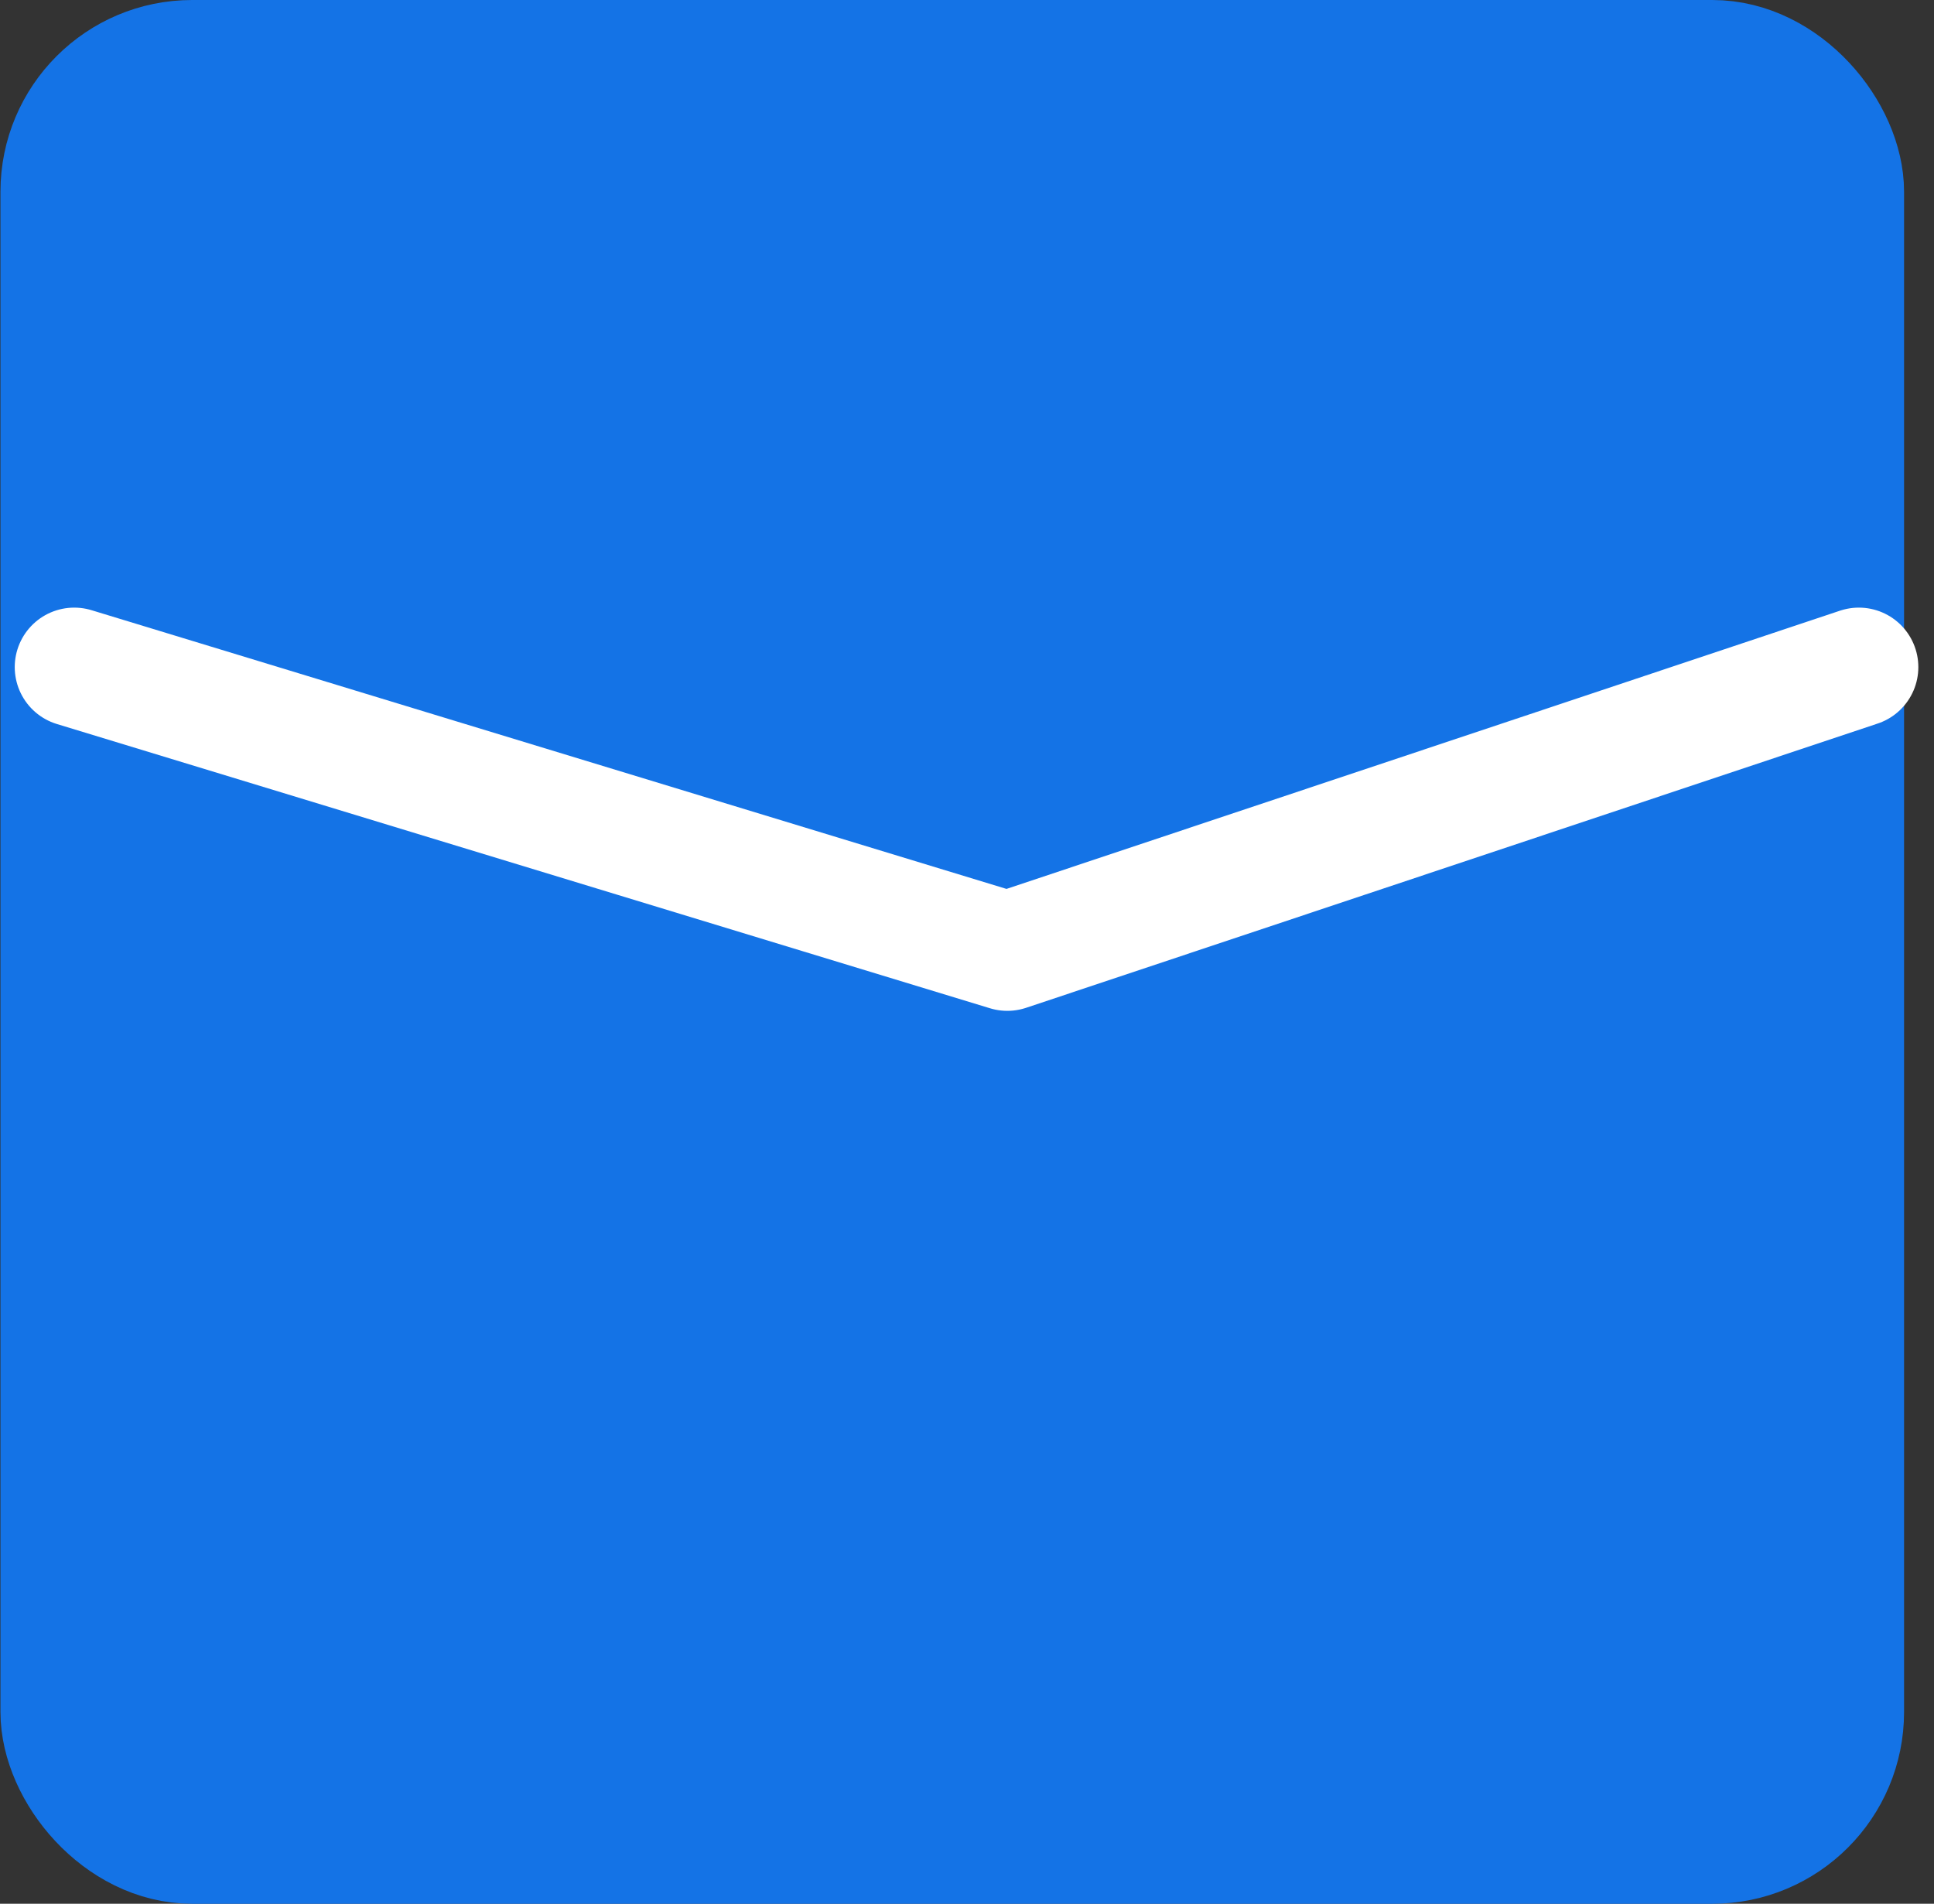
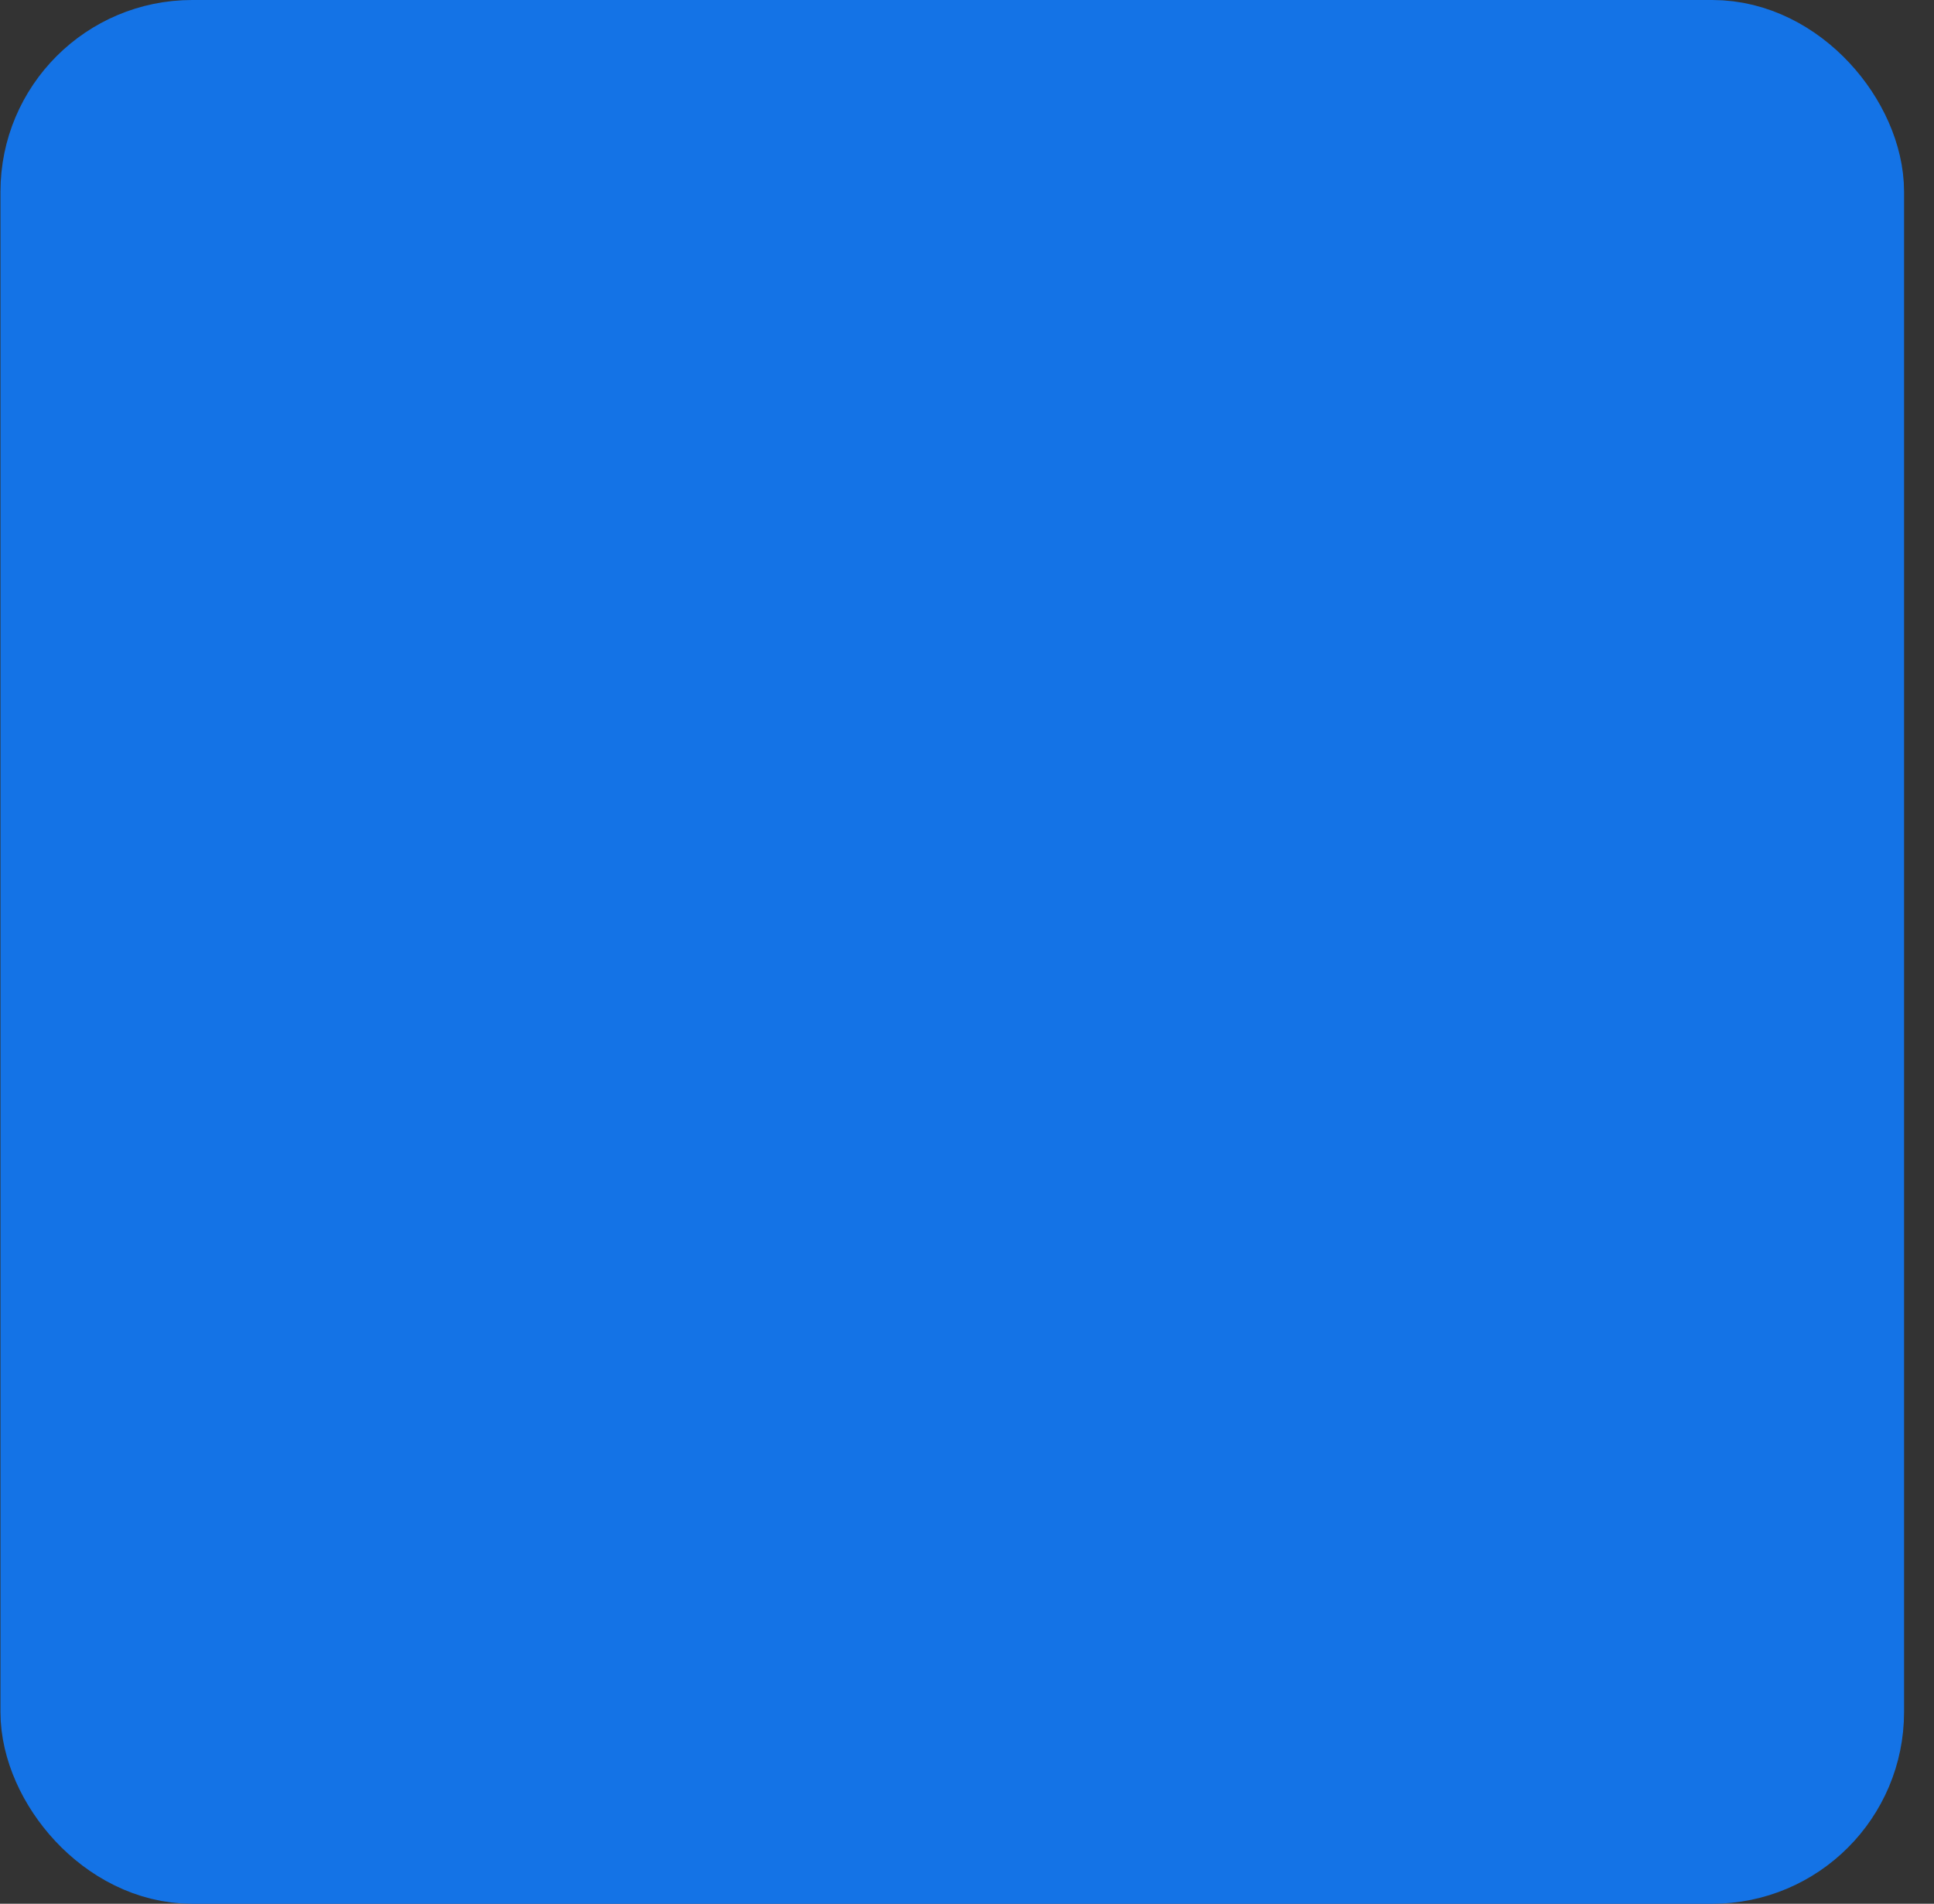
<svg xmlns="http://www.w3.org/2000/svg" width="29.26" height="28.8" viewBox="0 0 29.26 28.8">
  <rect x="0" y="0" width="29.26" height="28.8" fill="#333333" stroke="none" />
  <g id="Group_14259" data-name="Group 14259" transform="translate(-411.068 -18.08)">
    <g id="calendar" transform="translate(411.925 22.309)">
      <rect id="Rectangle_82" data-name="Rectangle 82" width="27" height="27" rx="2" transform="translate(0.05 -3.329)" fill="#1473e6" stroke="#1473e6" stroke-linecap="round" stroke-linejoin="round" stroke-width="1.8" />
-       <path id="Path_113" data-name="Path 113" d="M3,10l14.117,4.3L30,10" transform="translate(-2.734 -4.137)" fill="none" stroke="#fff" stroke-linecap="round" stroke-linejoin="round" stroke-width="1.8" />
    </g>
  </g>
</svg>